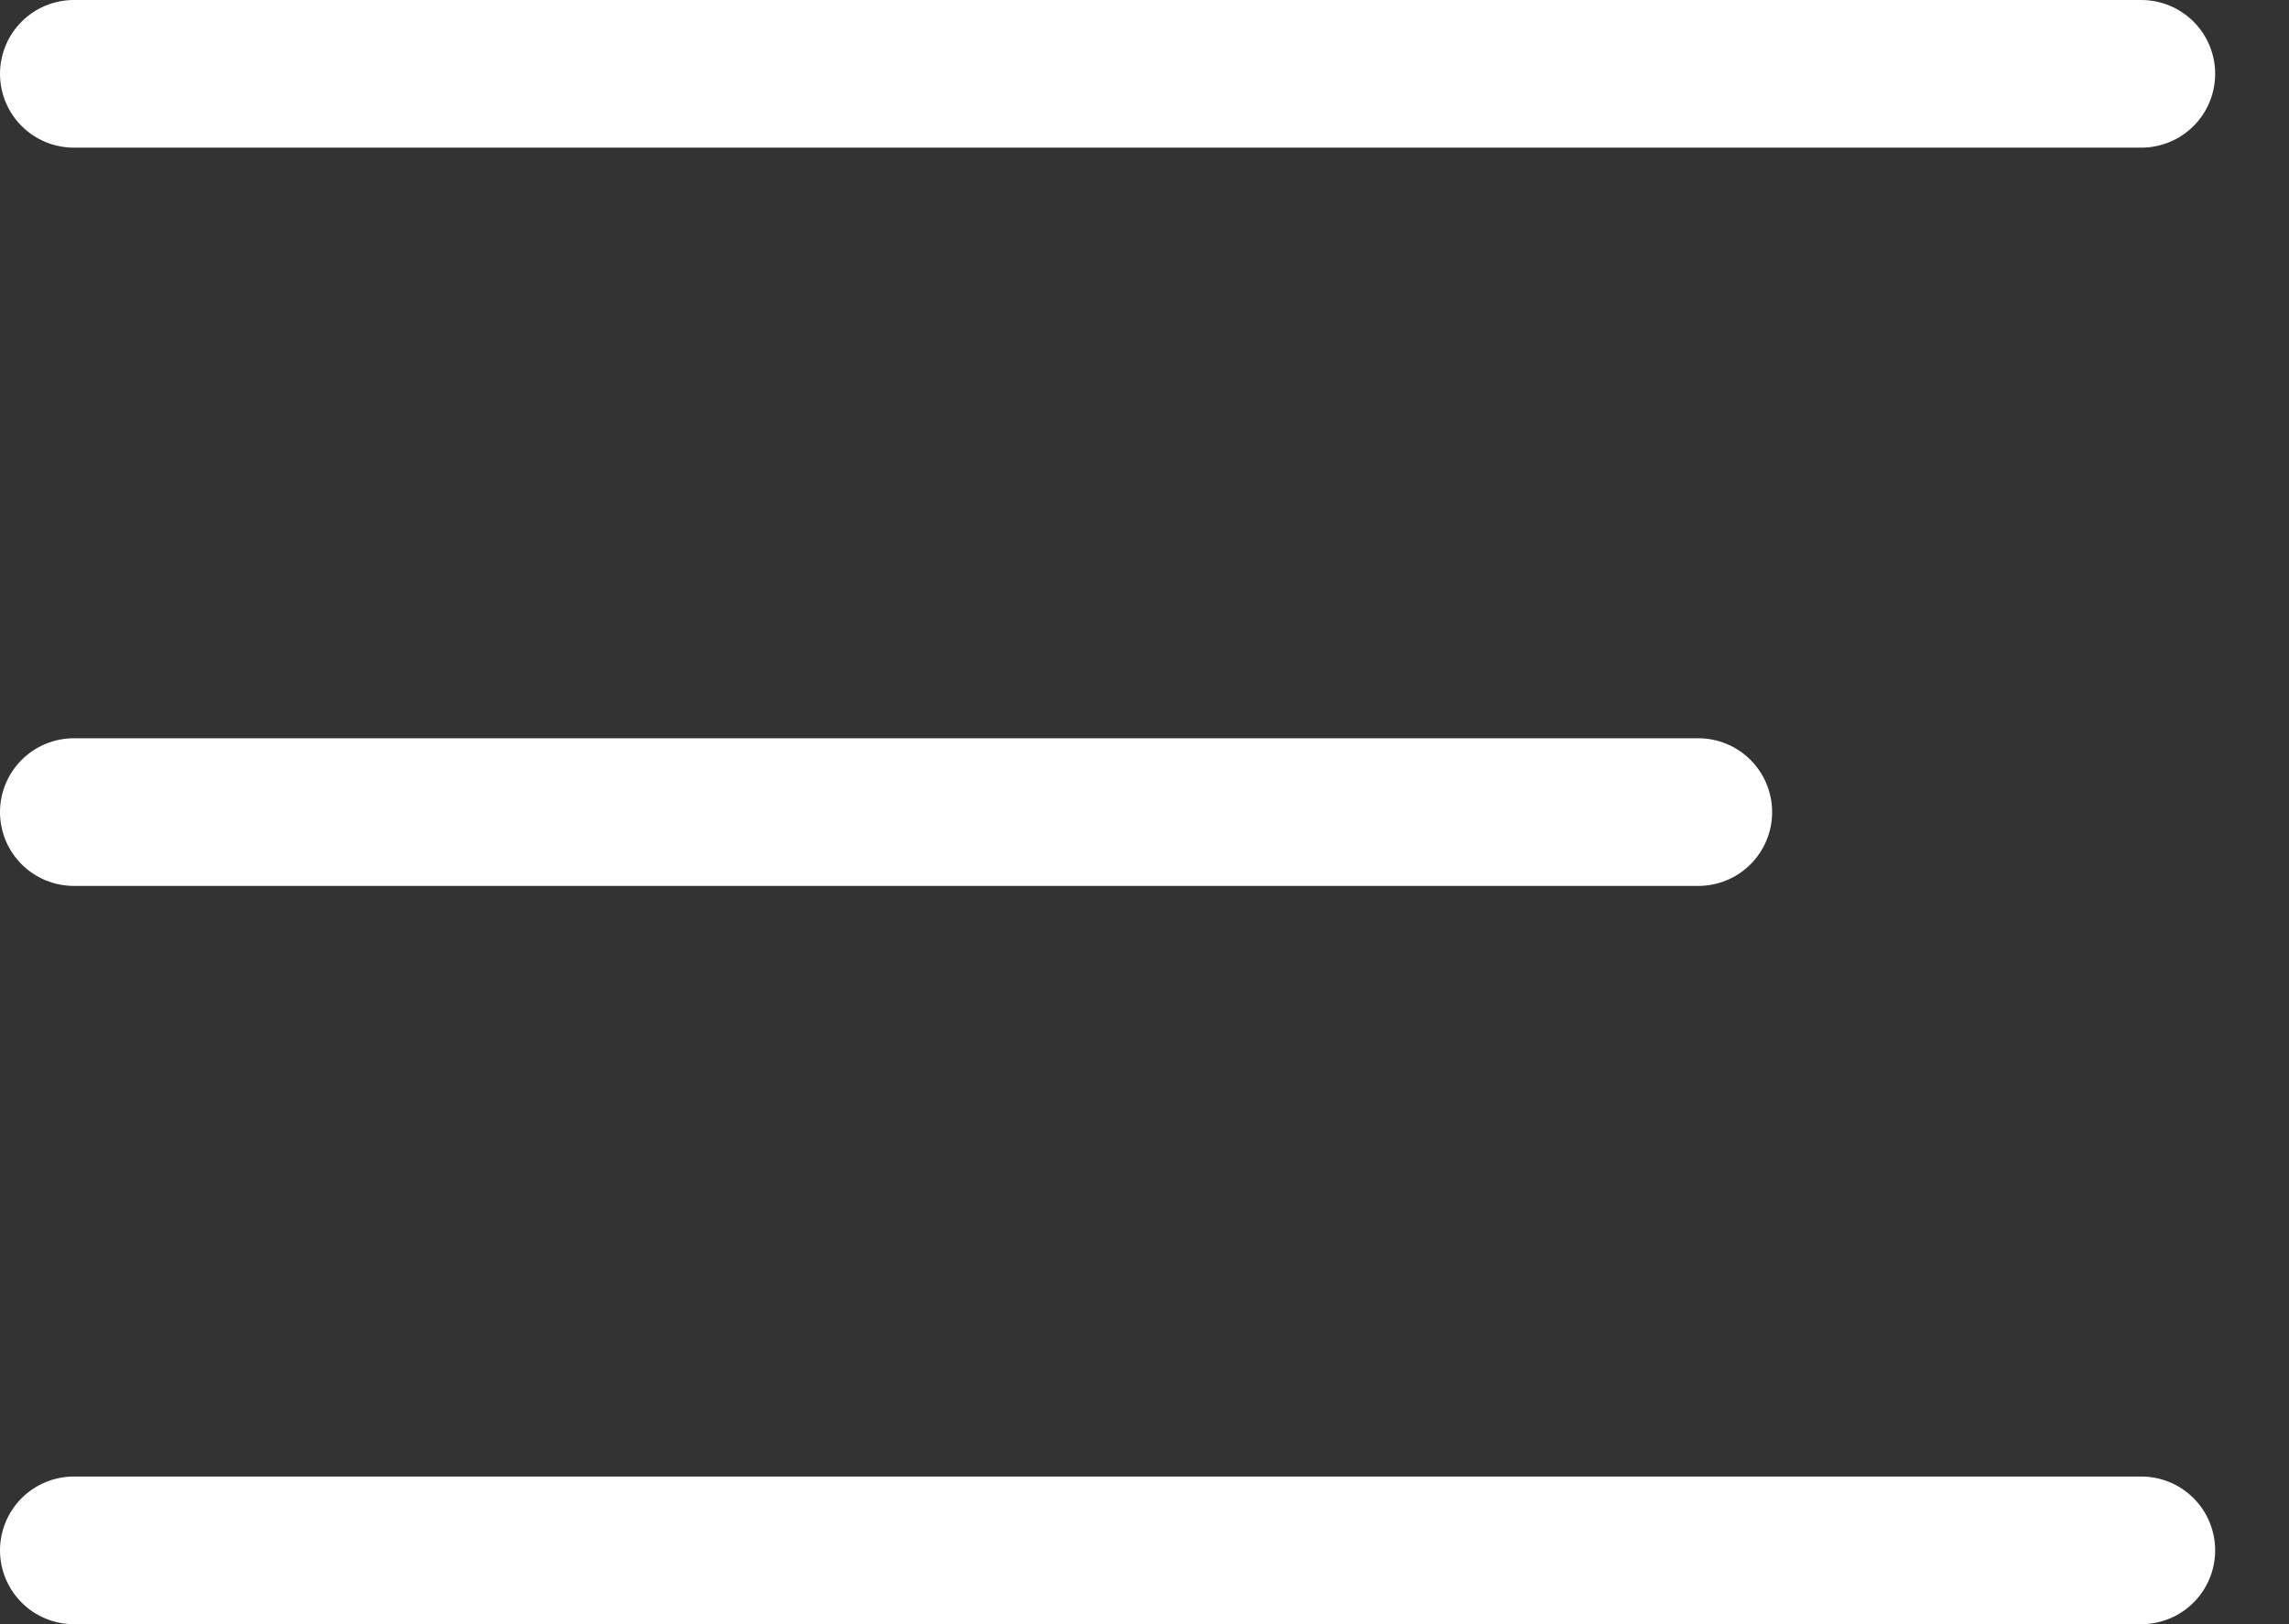
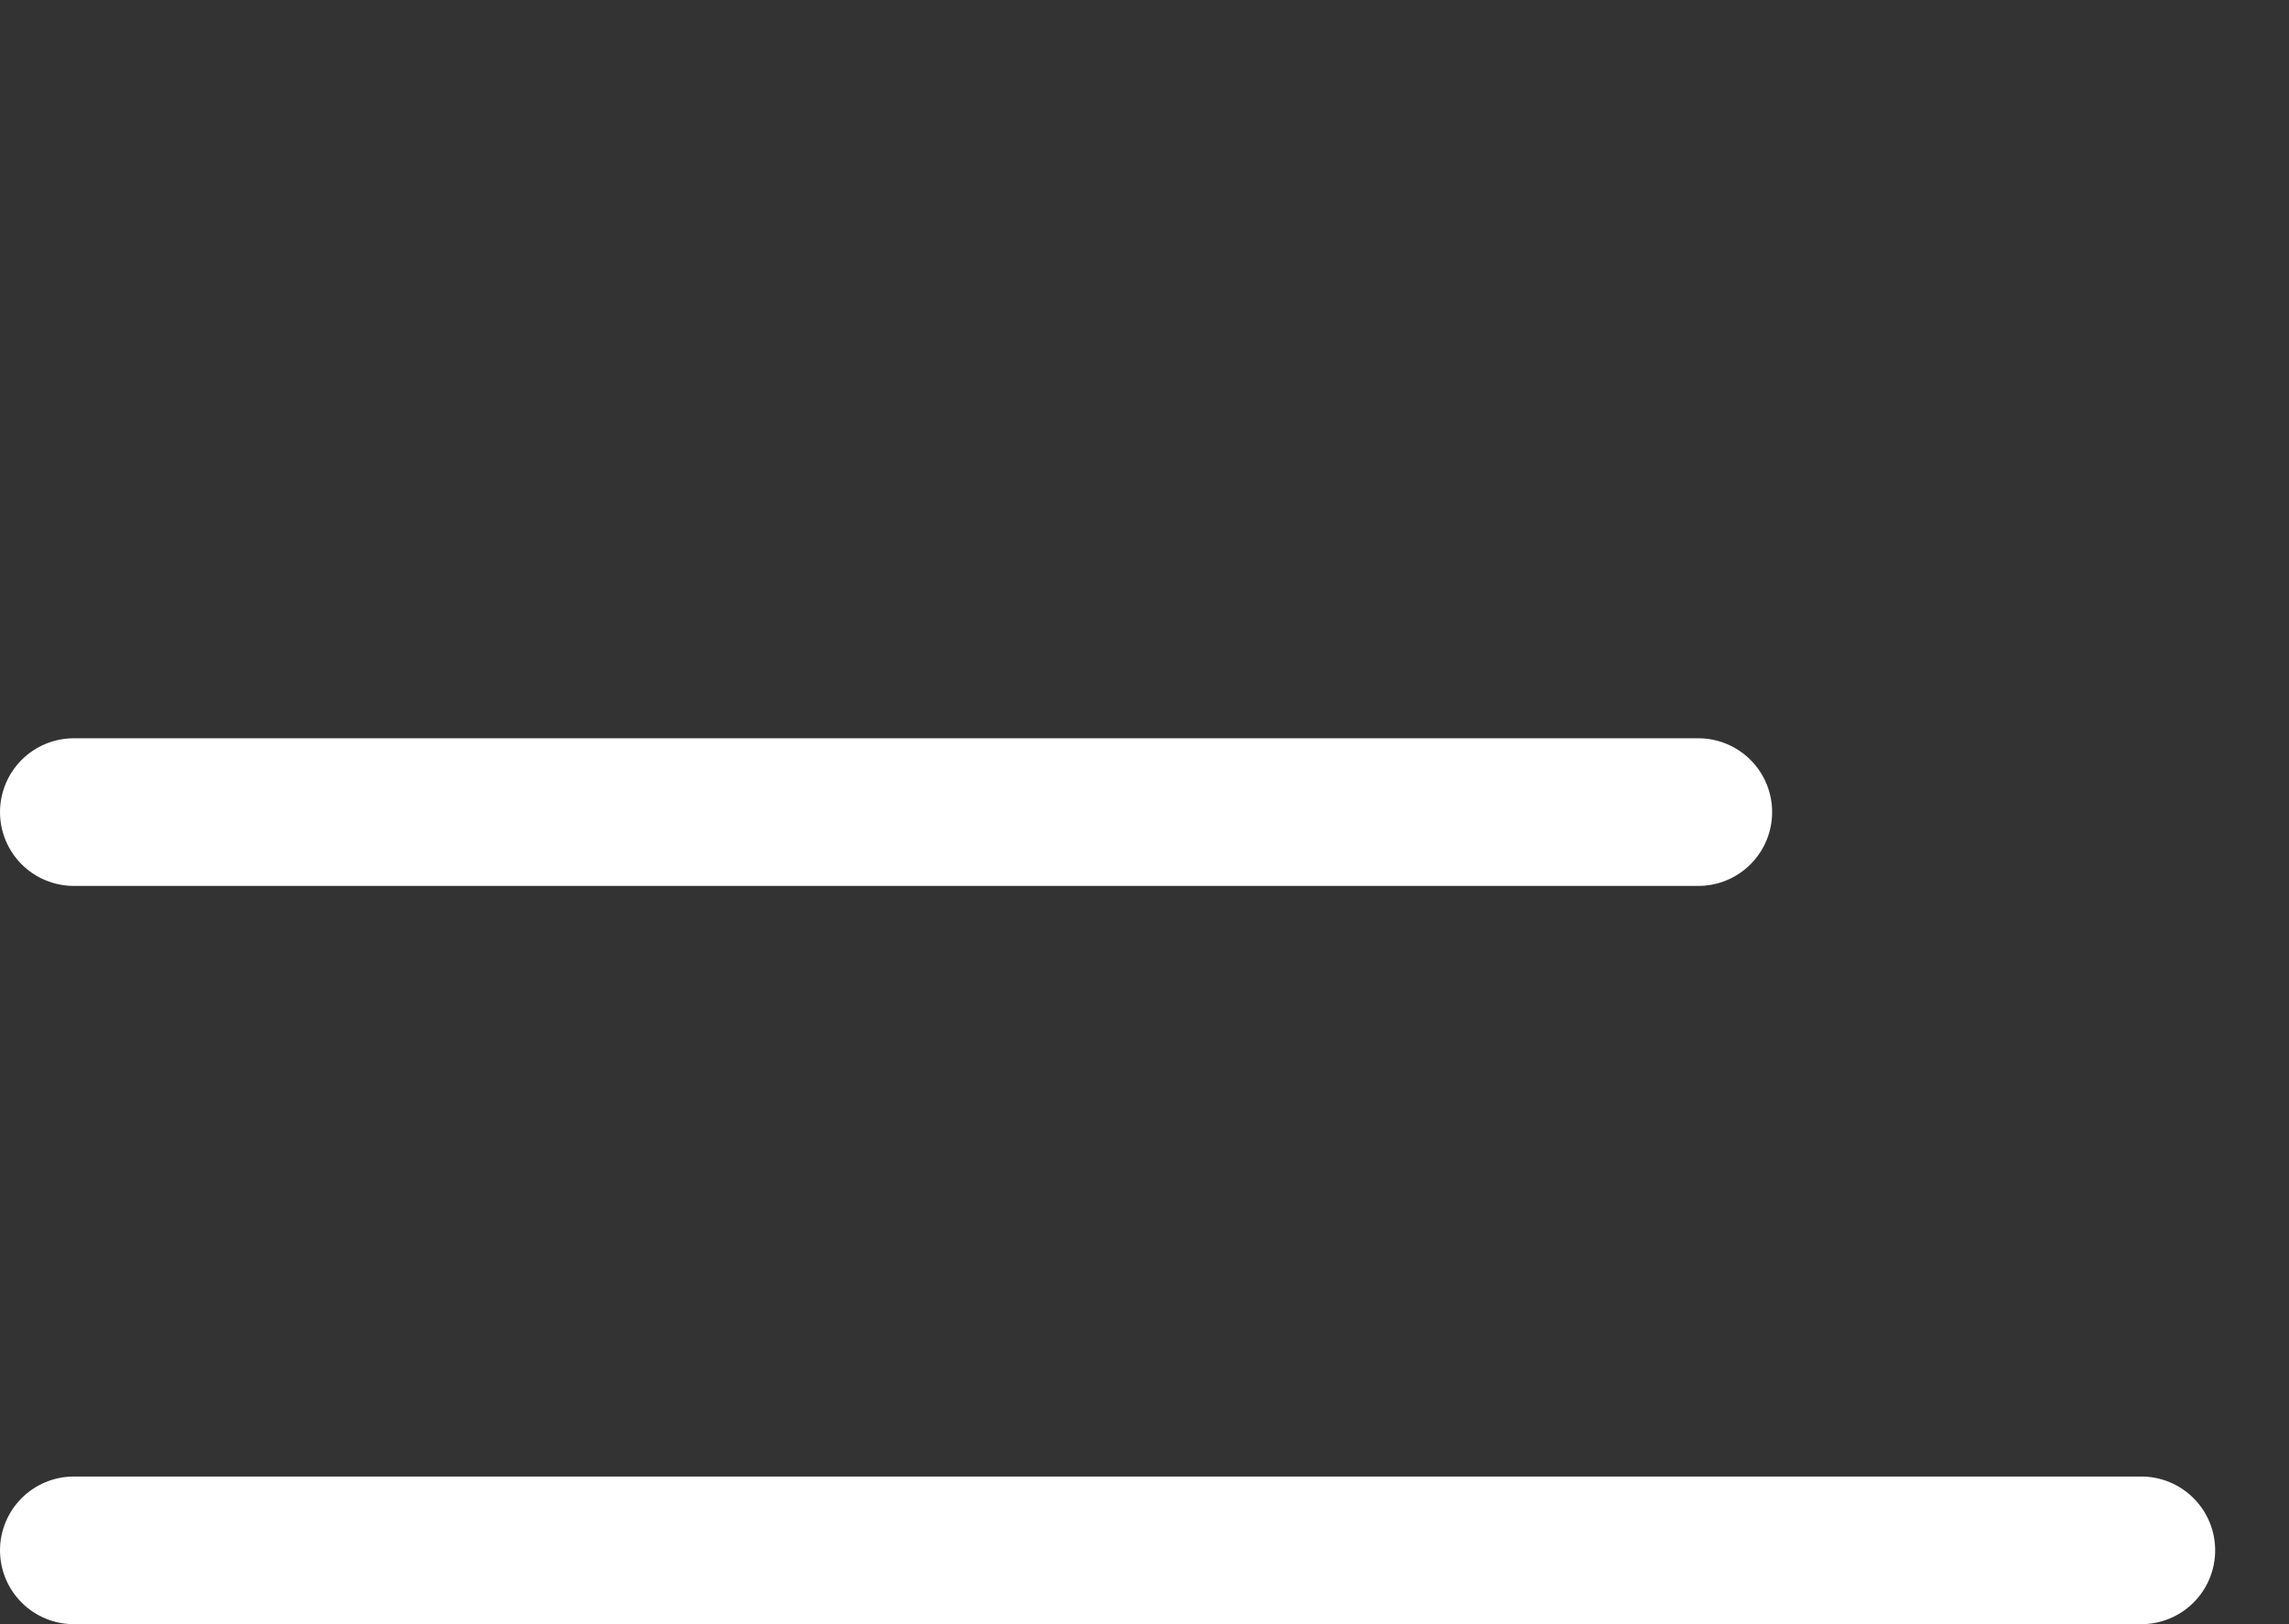
<svg xmlns="http://www.w3.org/2000/svg" width="31" height="22" viewBox="0 0 31 22" fill="none">
  <rect x="0" y="0" width="31" height="22" fill="#333333" stroke="none" />
-   <path d="M1 1H29" stroke="white" stroke-width="2" stroke-linecap="round" />
  <path d="M1 11H23" stroke="white" stroke-width="2" stroke-linecap="round" />
  <path d="M1 21H29" stroke="white" stroke-width="2" stroke-linecap="round" />
</svg>